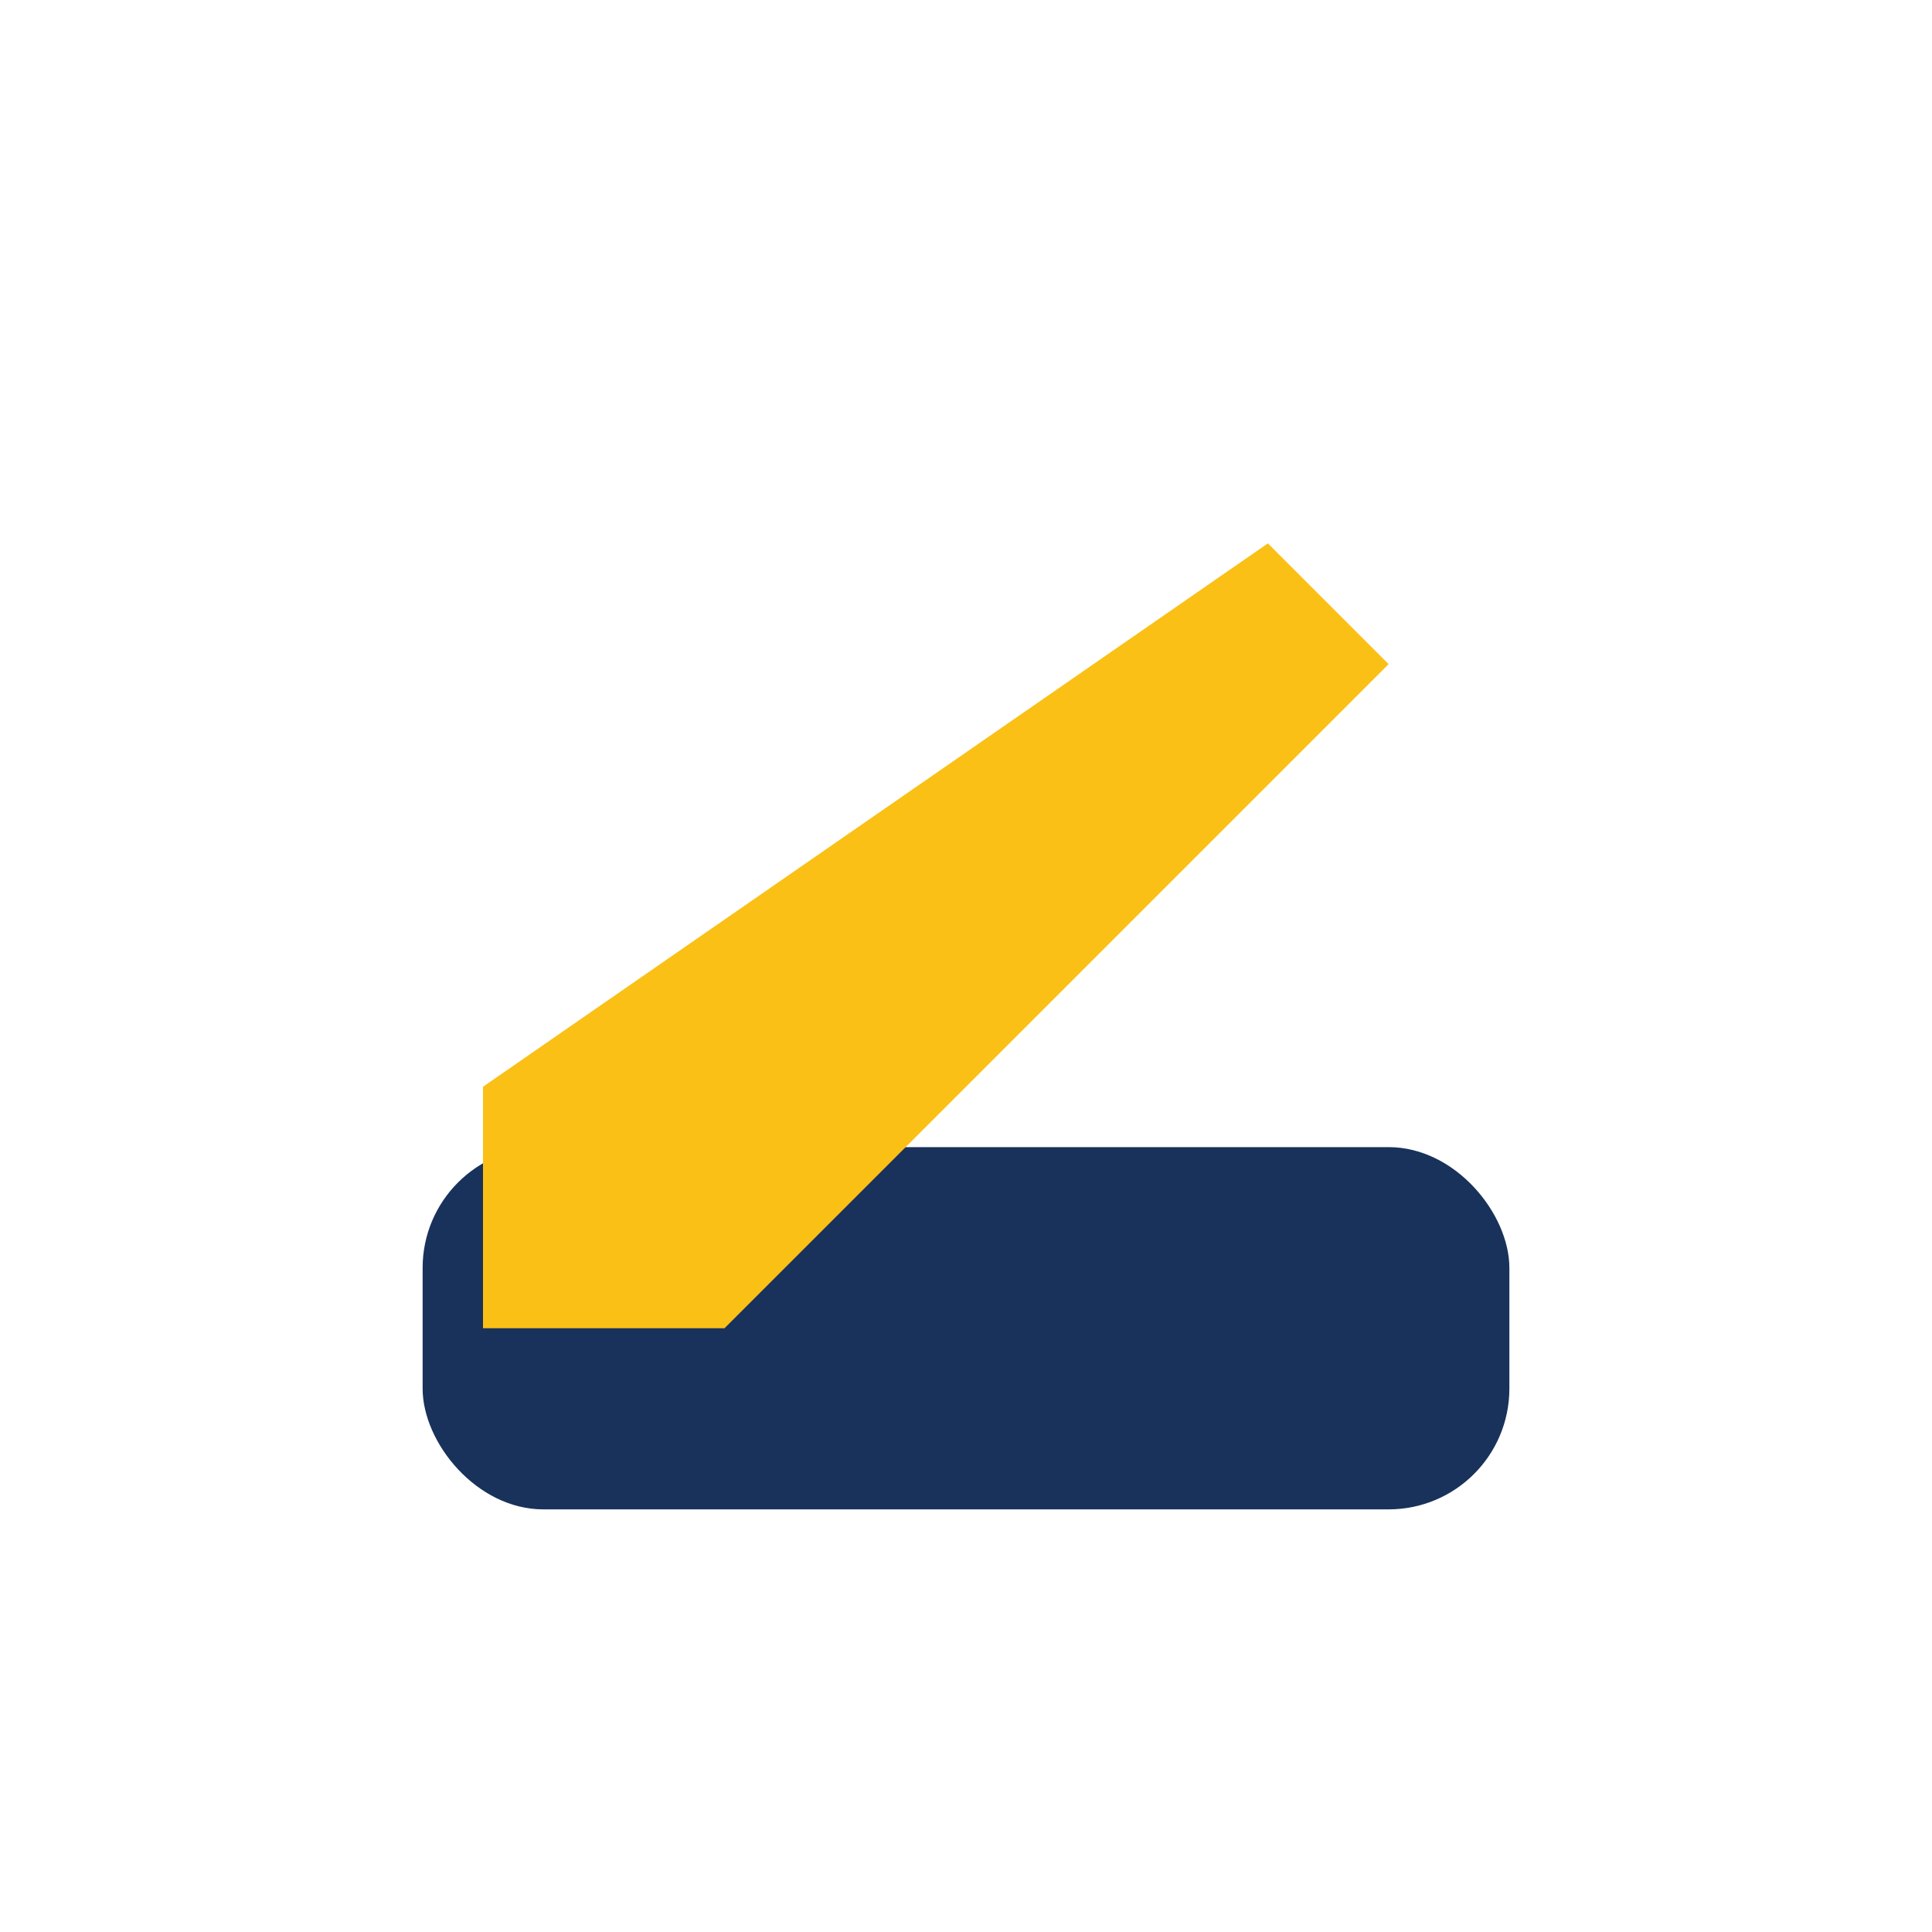
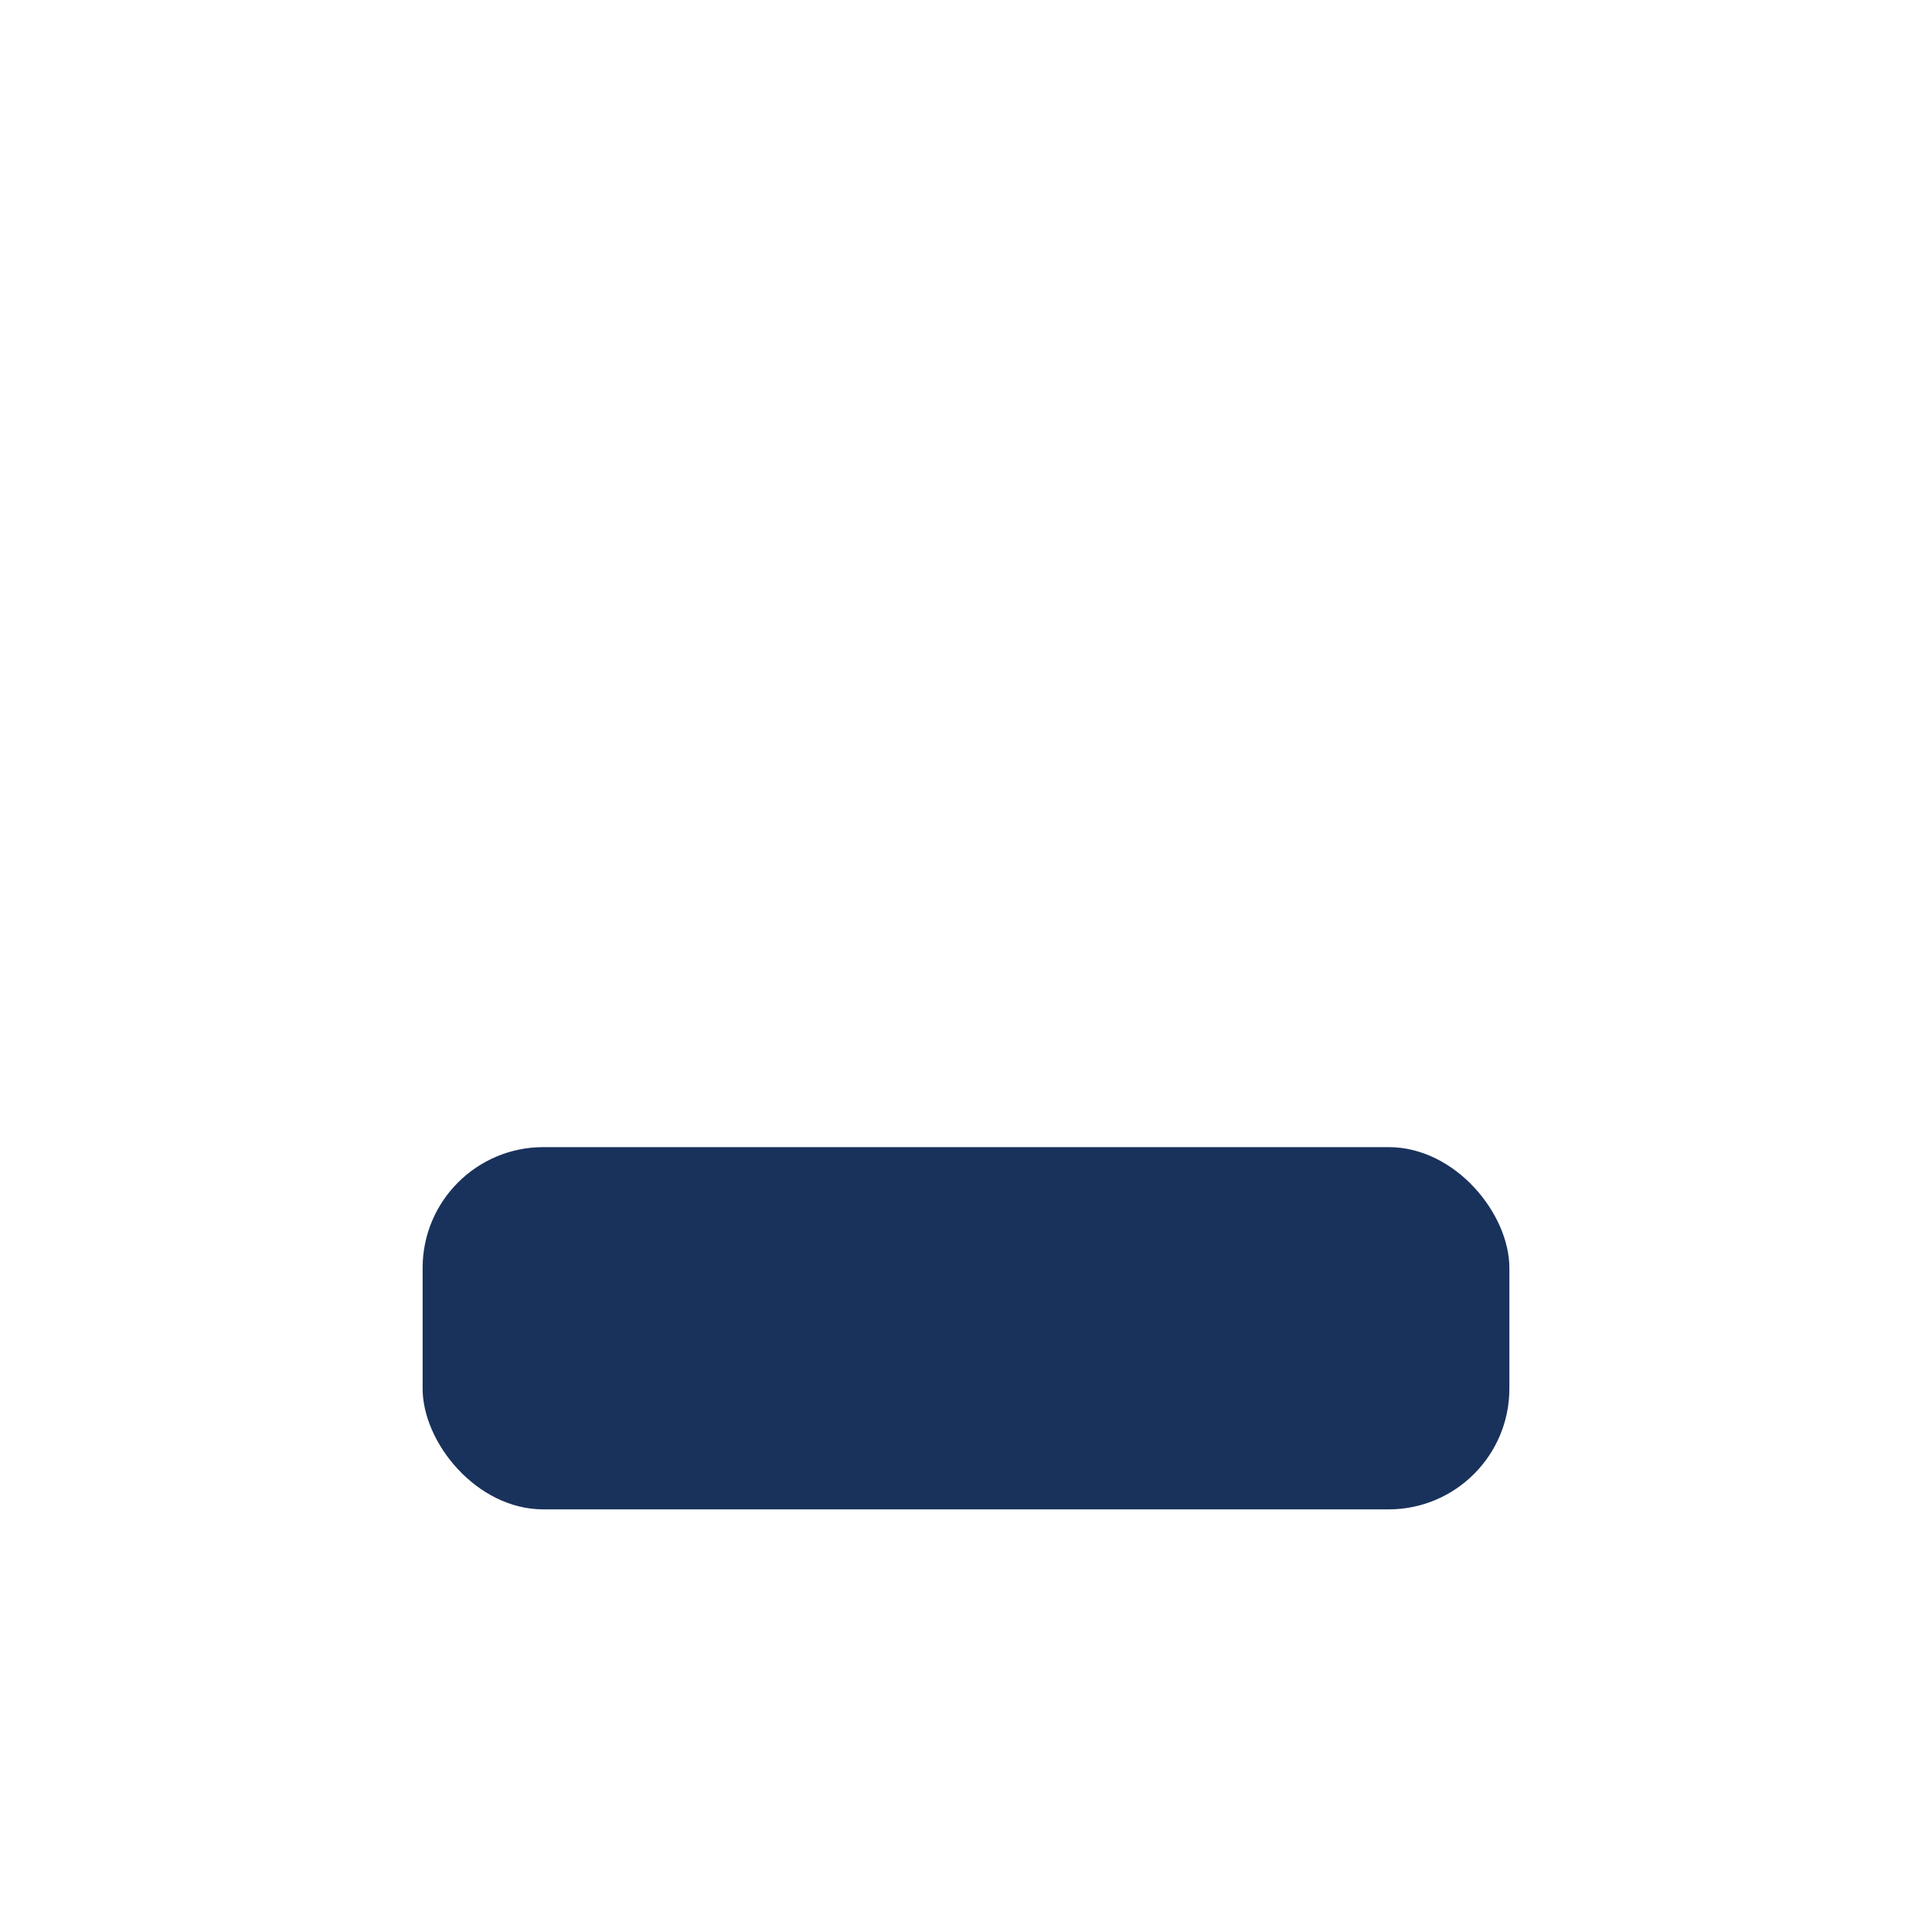
<svg xmlns="http://www.w3.org/2000/svg" width="32" height="32" viewBox="0 0 32 32">
  <rect x="7" y="19" width="18" height="6" rx="2" fill="#19325B" />
-   <path d="M21 9l2 2-11 11H8v-4z" fill="#FAC016" />
</svg>